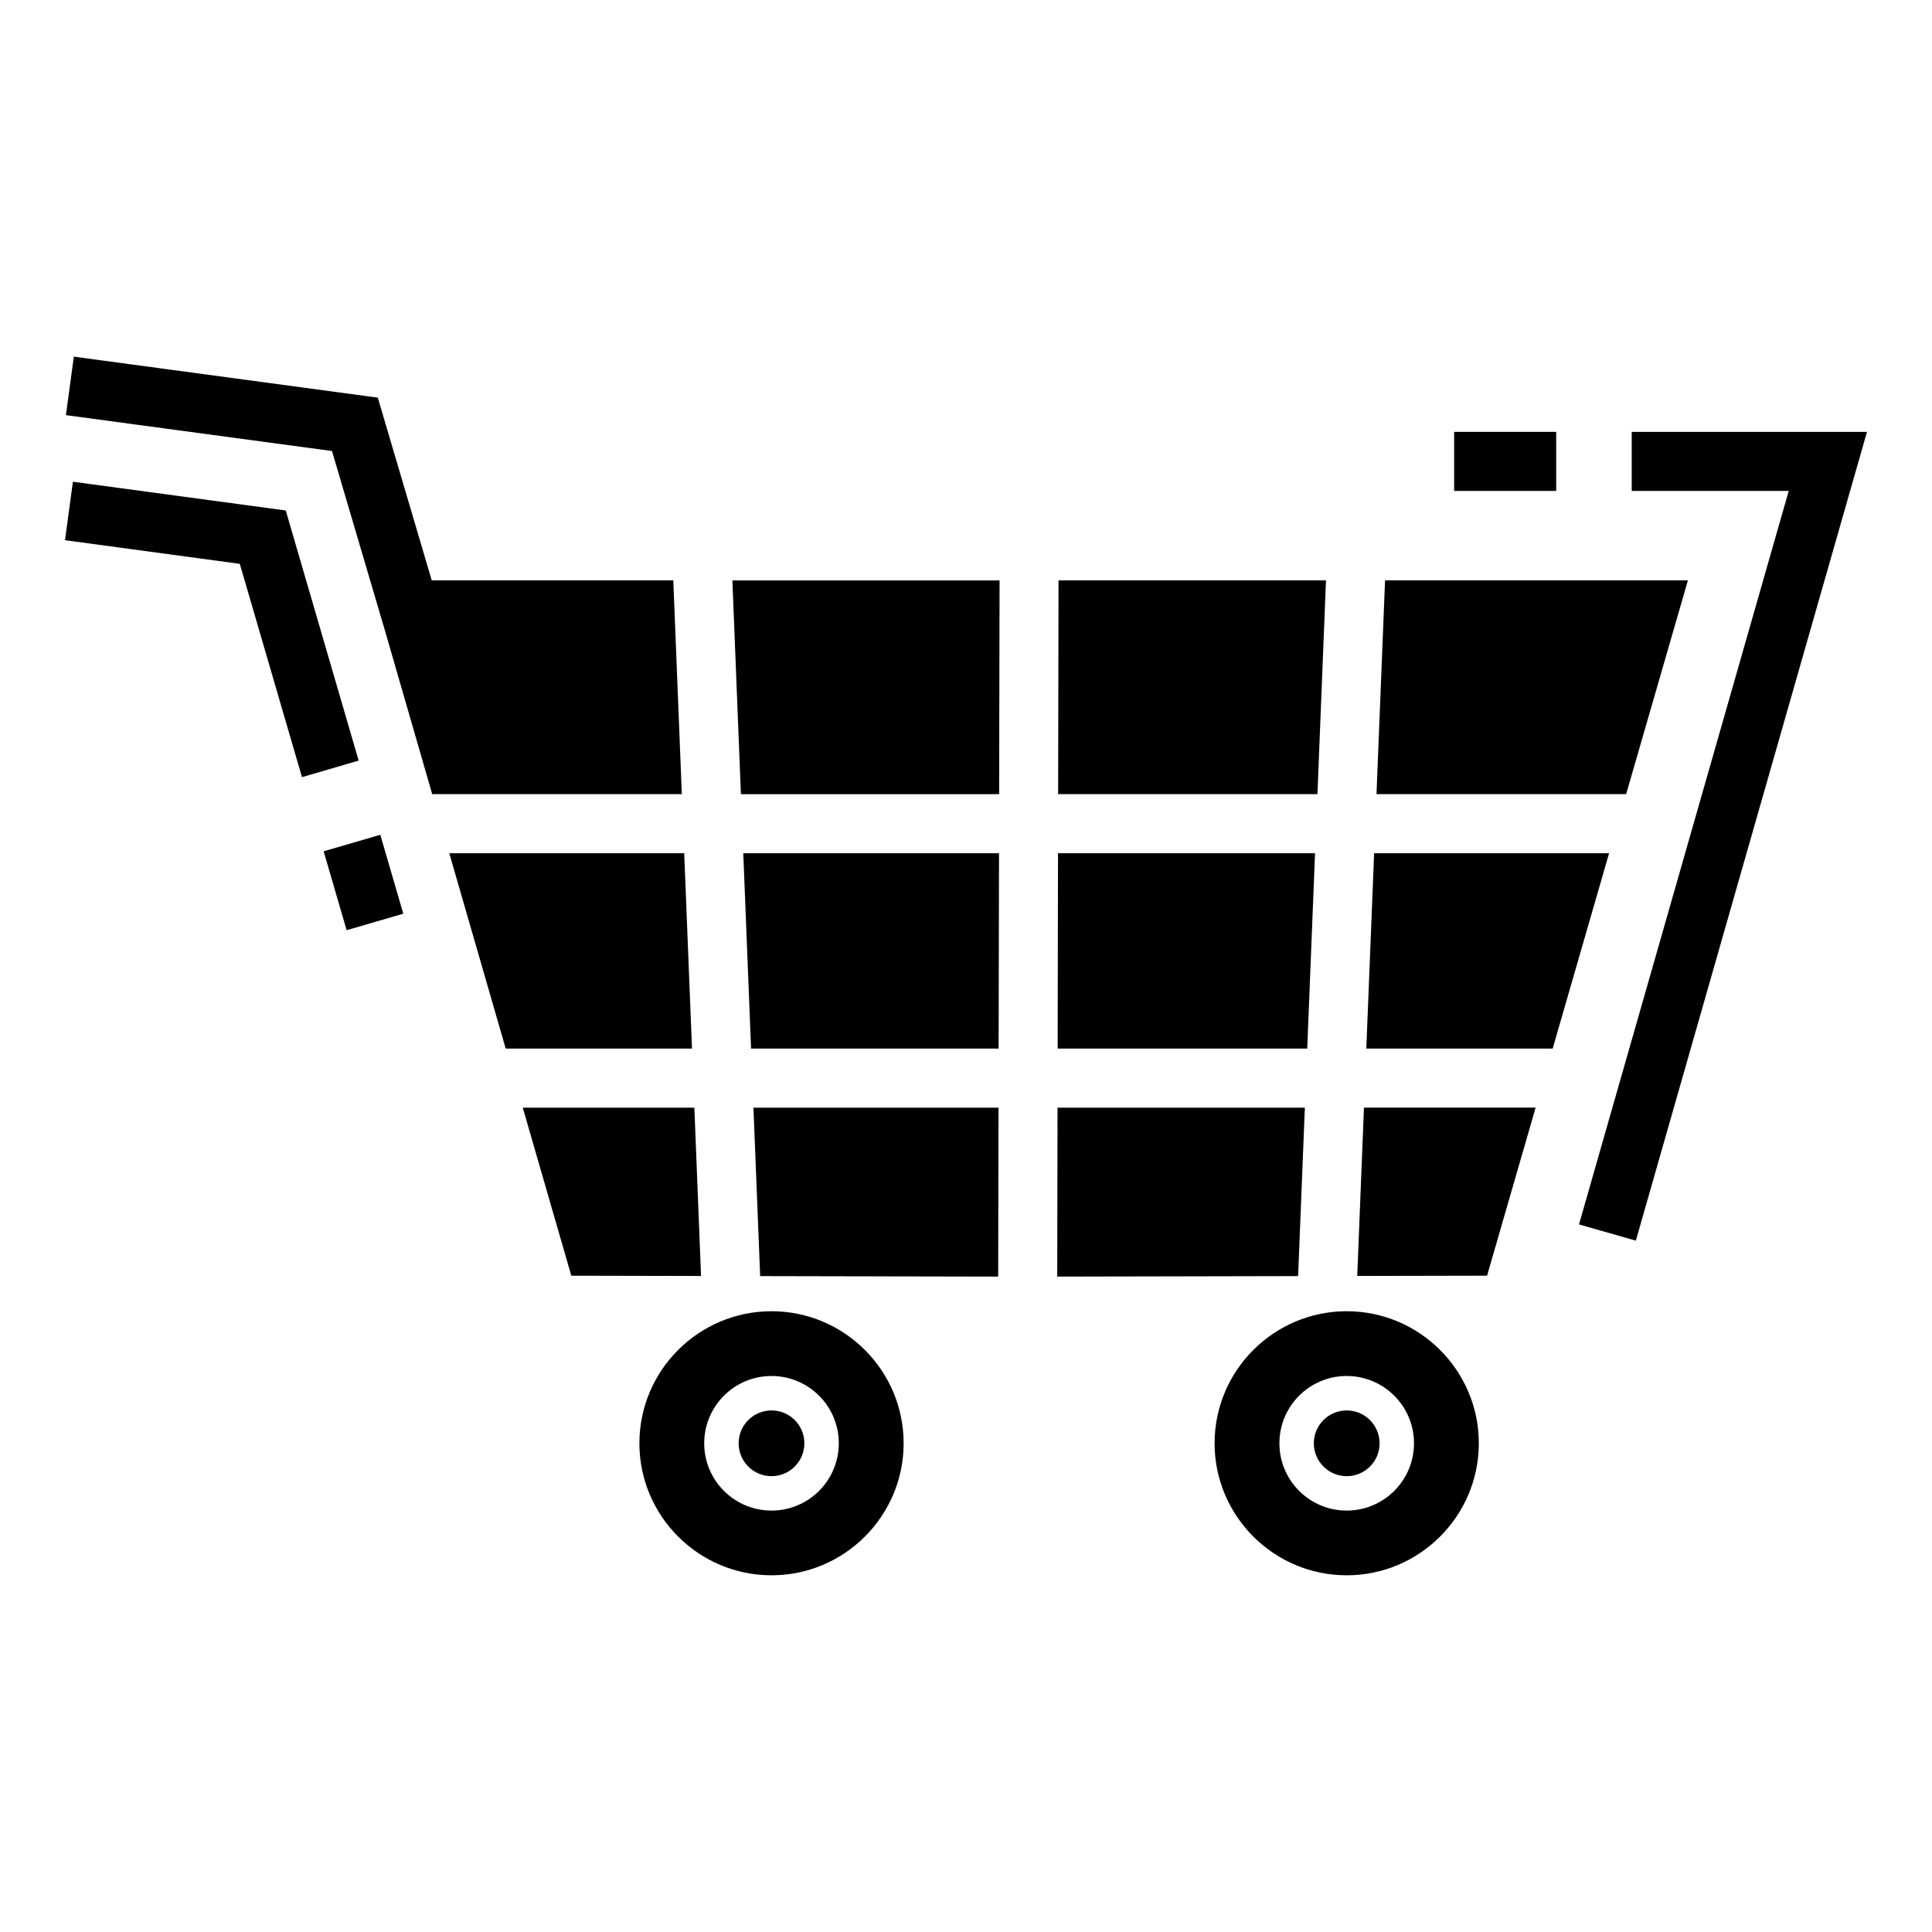
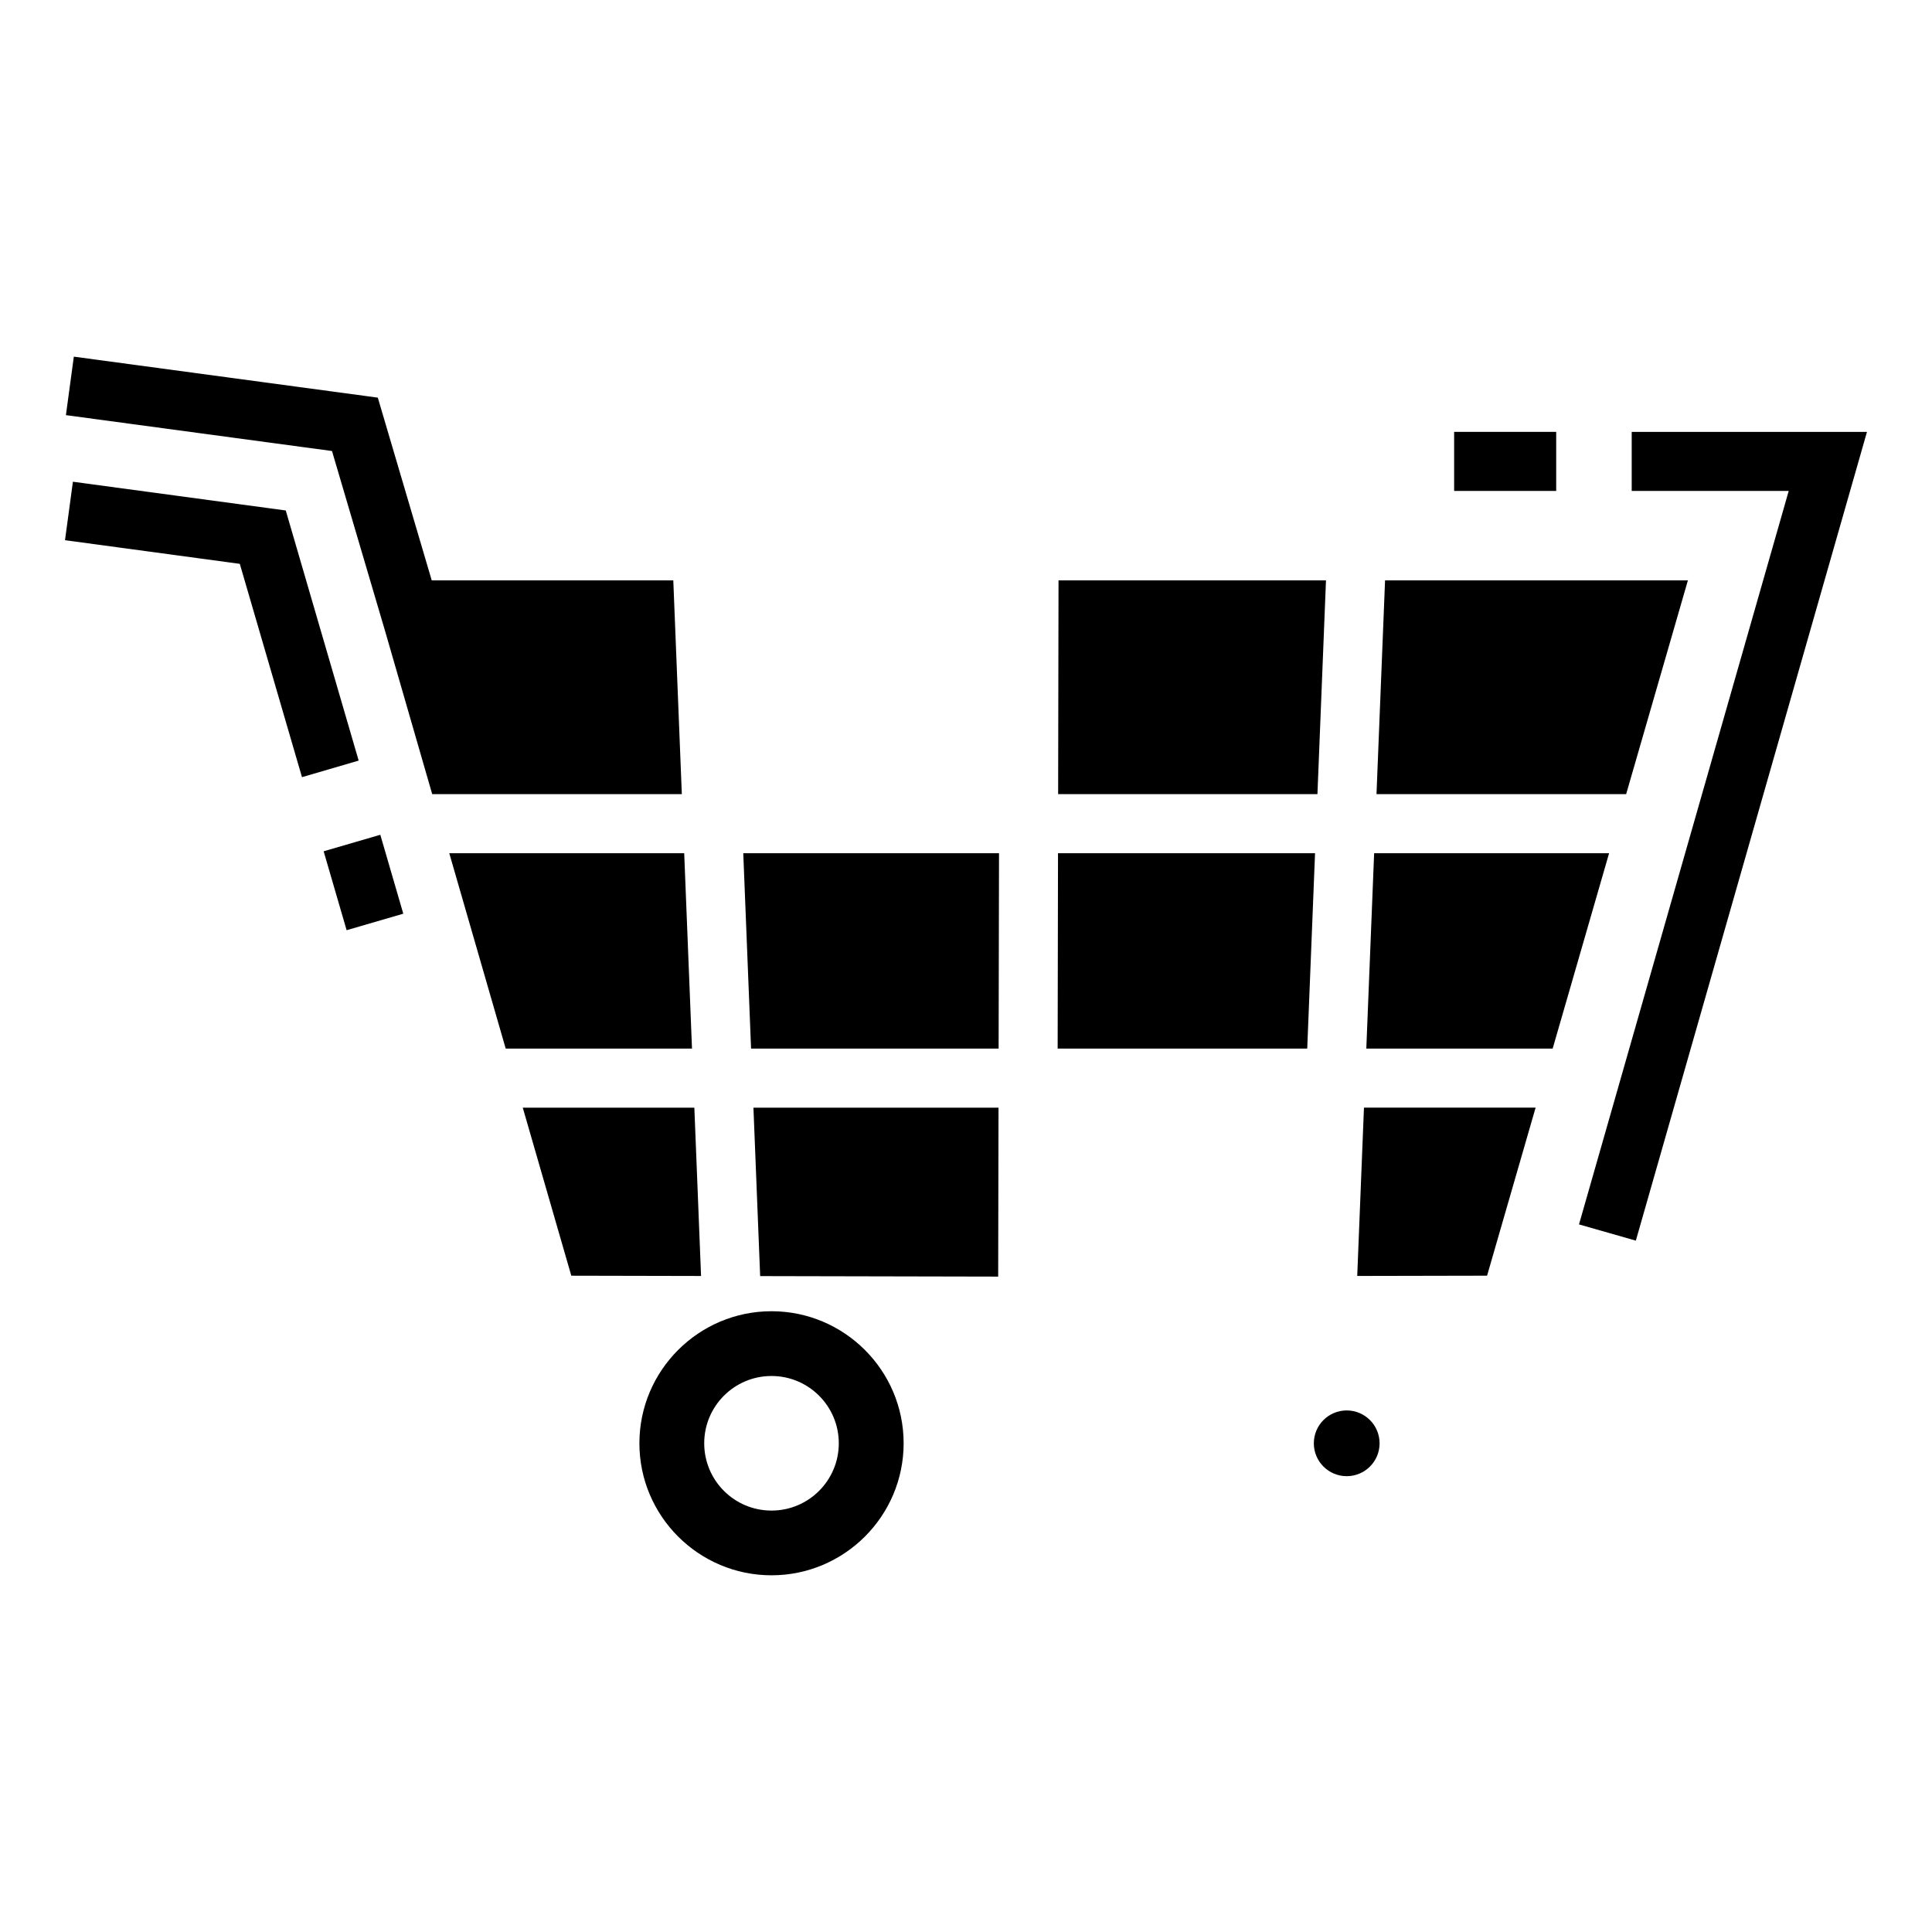
<svg xmlns="http://www.w3.org/2000/svg" fill="#000000" width="800px" height="800px" version="1.1" viewBox="144 144 512 512">
  <g>
    <path d="m328.01 437.54h-45.473l12.863 44.535 34.387 0.074z" />
    <path d="m345.45 482.18 63.078 0.133 0.09-44.773h-64.949z" />
    <path d="m495.4 297.81h-70.879l-0.105 56.648h68.719z" />
    <path d="m343.04 421.88h65.605l0.105-51.77h-67.777z" />
    <path d="m322.43 297.81h-64.016l-14.293-48.43-80.555-10.863-2.098 15.5 70.512 9.508 14.199 48.148 12.359 42.785h66.152z" />
    <path d="m325.32 370.11h-62.258l14.953 51.77h49.371z" />
-     <path d="m489.8 437.54h-65.543l-0.078 44.77 63.836-0.133z" />
    <path d="m503.68 482.14 34.41-0.07 12.863-44.535h-45.488z" />
-     <path d="m340.35 354.46h68.434l0.113-56.648h-70.809z" />
+     <path d="m340.35 354.46h68.434h-70.809z" />
    <path d="m591.31 297.81h-80.254l-2.269 56.648h66.16z" />
    <path d="m508.16 370.11-2.074 51.77h49.387l14.953-51.77z" />
    <path d="m492.5 370.11h-68.117l-0.094 51.77h66.141z" />
-     <path d="m500.89 491.49c-19.301 0-35.012 15.699-35.012 34.996 0 19.285 15.711 34.984 35.012 34.984s35.012-15.699 35.012-34.984c0-19.297-15.711-34.996-35.012-34.996zm0 52.828c-9.848 0-17.832-7.984-17.832-17.832 0-9.848 7.984-17.832 17.832-17.832 9.848 0 17.832 7.984 17.832 17.832 0 9.848-7.988 17.832-17.832 17.832z" />
    <path d="m500.89 517.78c-4.812 0-8.711 3.902-8.711 8.711 0 4.812 3.902 8.711 8.711 8.711 4.812 0 8.715-3.898 8.715-8.711-0.004-4.812-3.906-8.711-8.715-8.711z" />
    <path d="m348.46 491.49c-19.301 0-35.012 15.699-35.012 34.996 0 19.285 15.711 34.984 35.012 34.984 19.301 0 35.012-15.699 35.012-34.984 0-19.297-15.711-34.996-35.012-34.996zm-0.004 52.828c-9.848 0-17.832-7.984-17.832-17.832 0-9.848 7.984-17.832 17.832-17.832 9.848 0 17.832 7.984 17.832 17.832 0 9.848-7.984 17.832-17.832 17.832z" />
-     <path d="m357.17 526.49c0 4.809-3.898 8.711-8.711 8.711-4.809 0-8.711-3.902-8.711-8.711 0-4.812 3.902-8.711 8.711-8.711 4.812 0 8.711 3.898 8.711 8.711" />
    <path d="m229.77 369.6 15.016-4.375 6.09 20.914-15.016 4.375z" />
    <path d="m219.73 279.28-56.41-7.617-2.094 15.496 46.324 6.266 16.48 56.531 15.02-4.391z" />
    <path d="m576.42 258.45v15.652h41.609l-55.578 194.38 15.062 4.301 61.254-214.33z" />
    <path d="m529.36 258.45h27.047v15.652h-27.047z" />
  </g>
</svg>